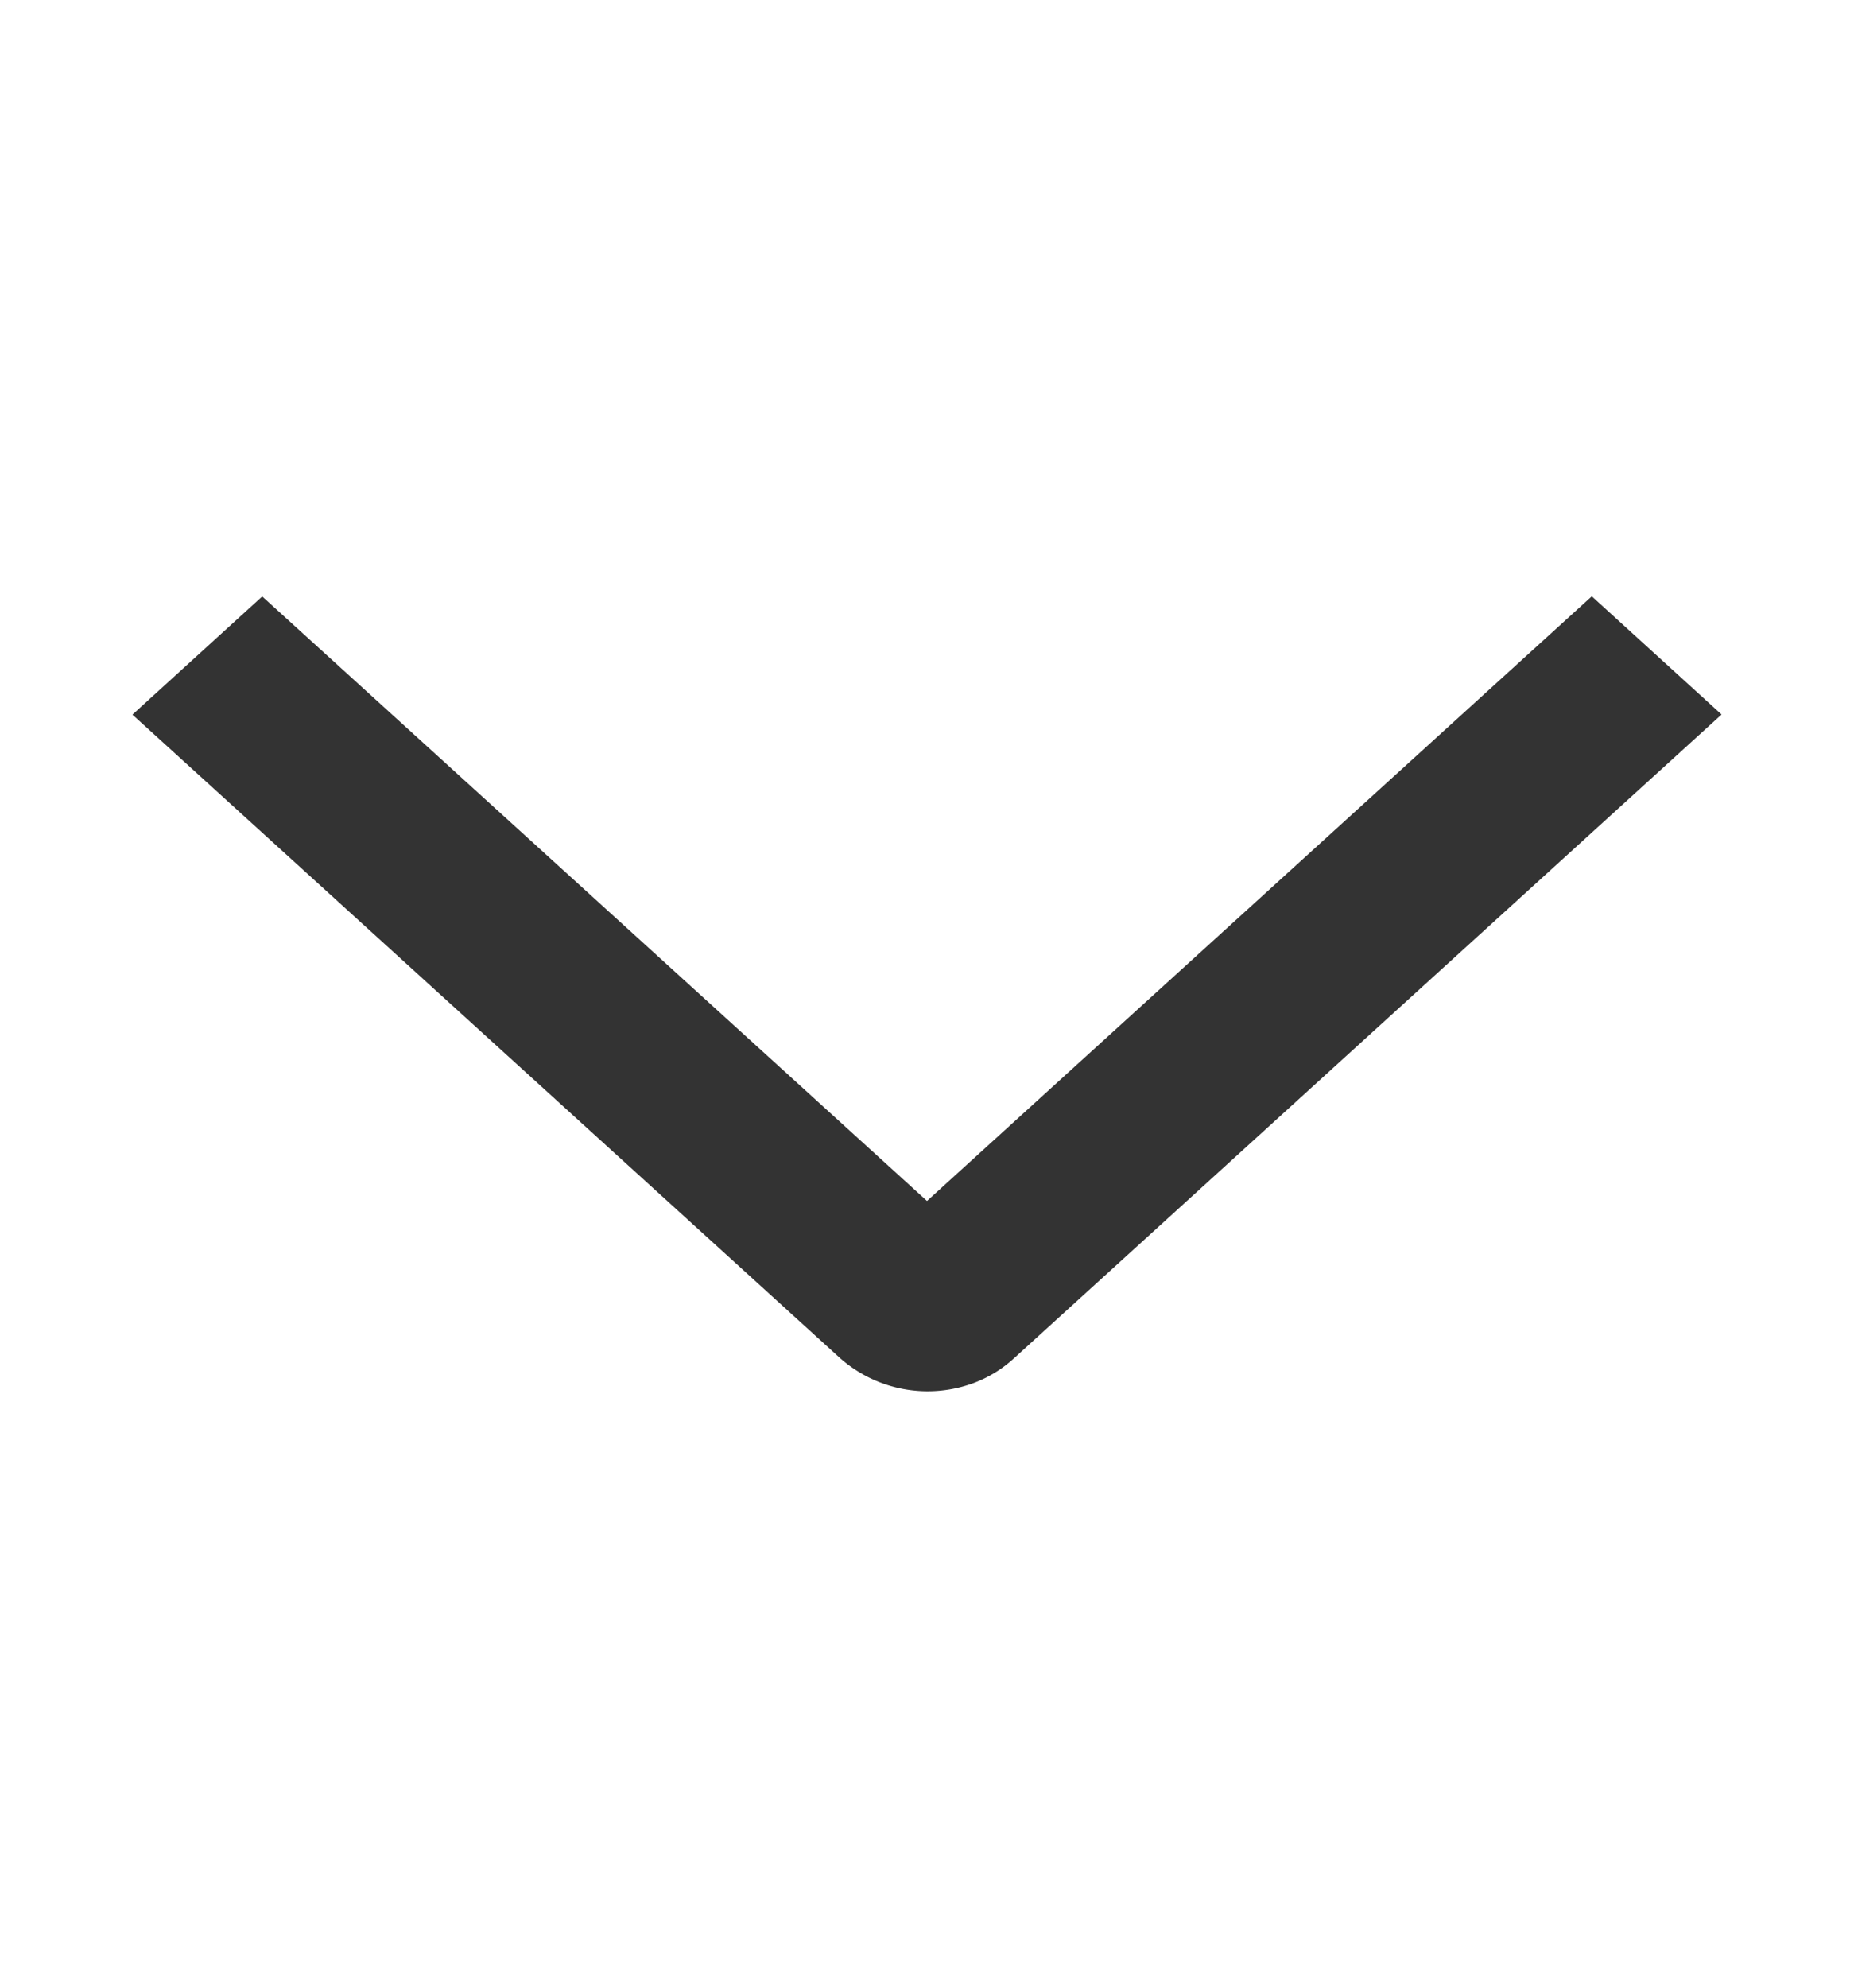
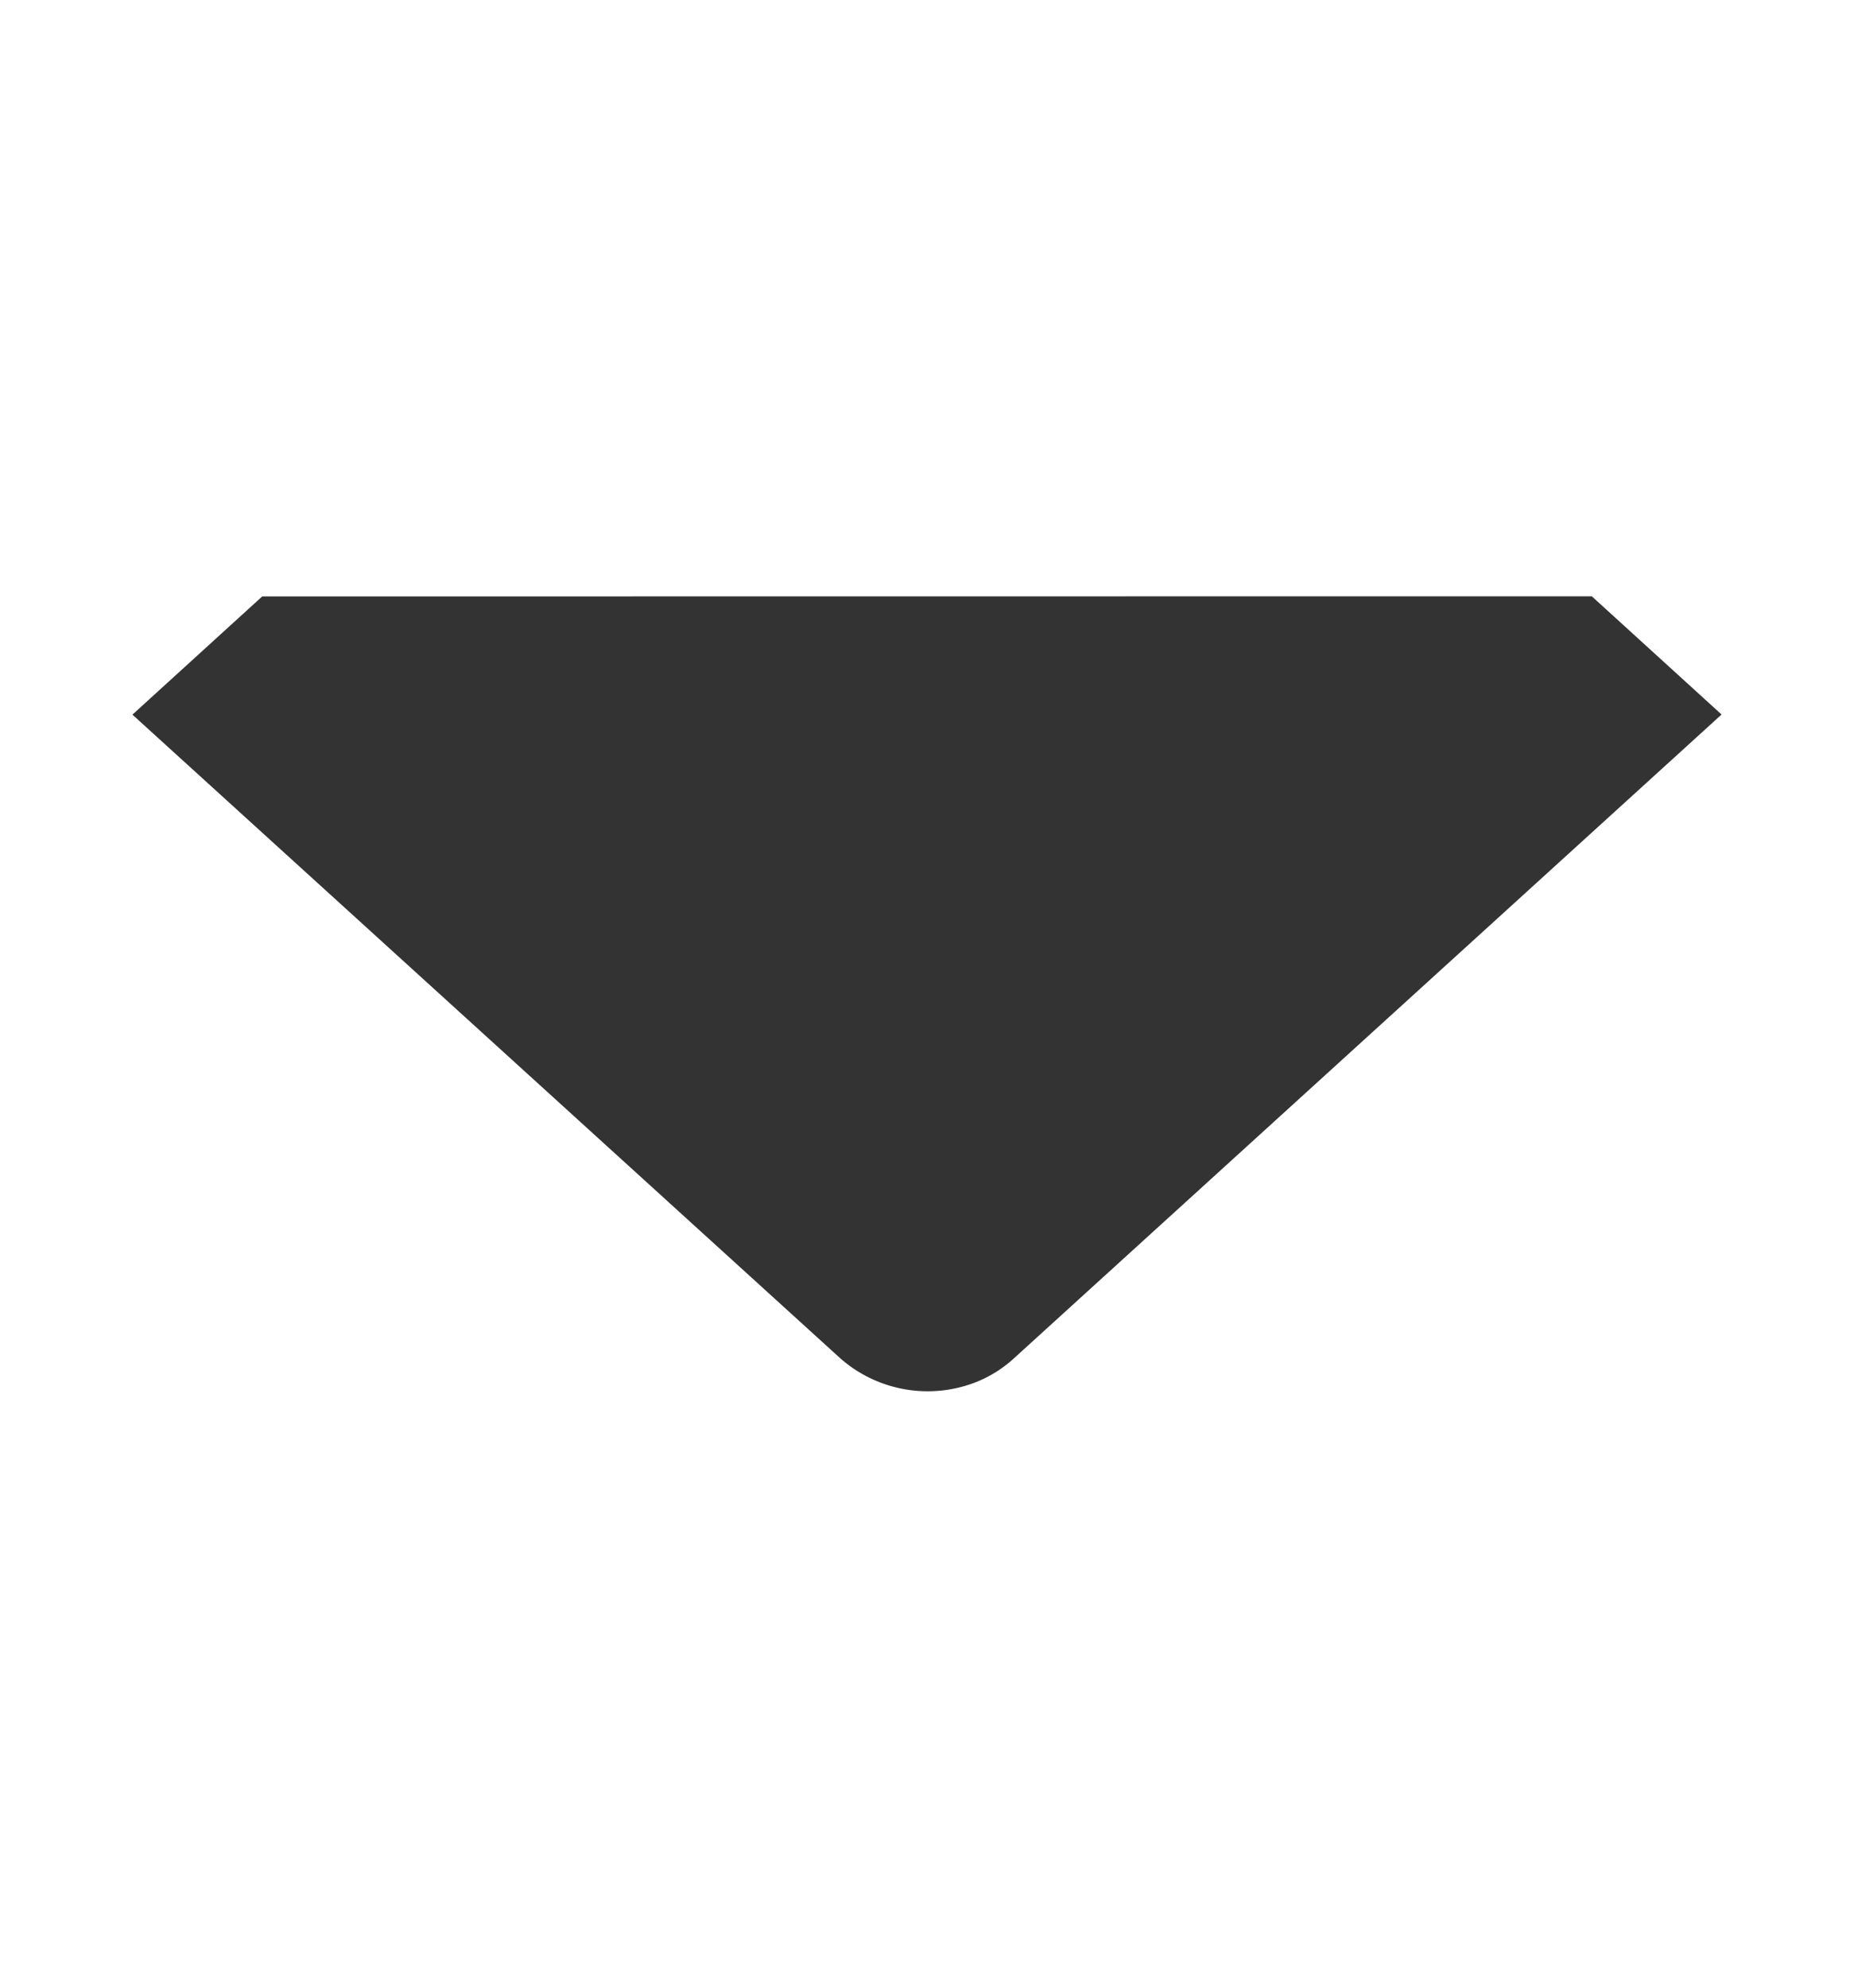
<svg xmlns="http://www.w3.org/2000/svg" width="14" height="15" fill="none">
-   <path d="M12.02 4.5l.98.892-5.345 4.86a.932.932 0 01-.3.184 1 1 0 01-1.007-.183L1 5.393l.98-.892L7 9.063 12.02 4.5z" fill="#333" />
+   <path d="M12.02 4.5l.98.892-5.345 4.86a.932.932 0 01-.3.184 1 1 0 01-1.007-.183L1 5.393l.98-.892z" fill="#333" />
</svg>